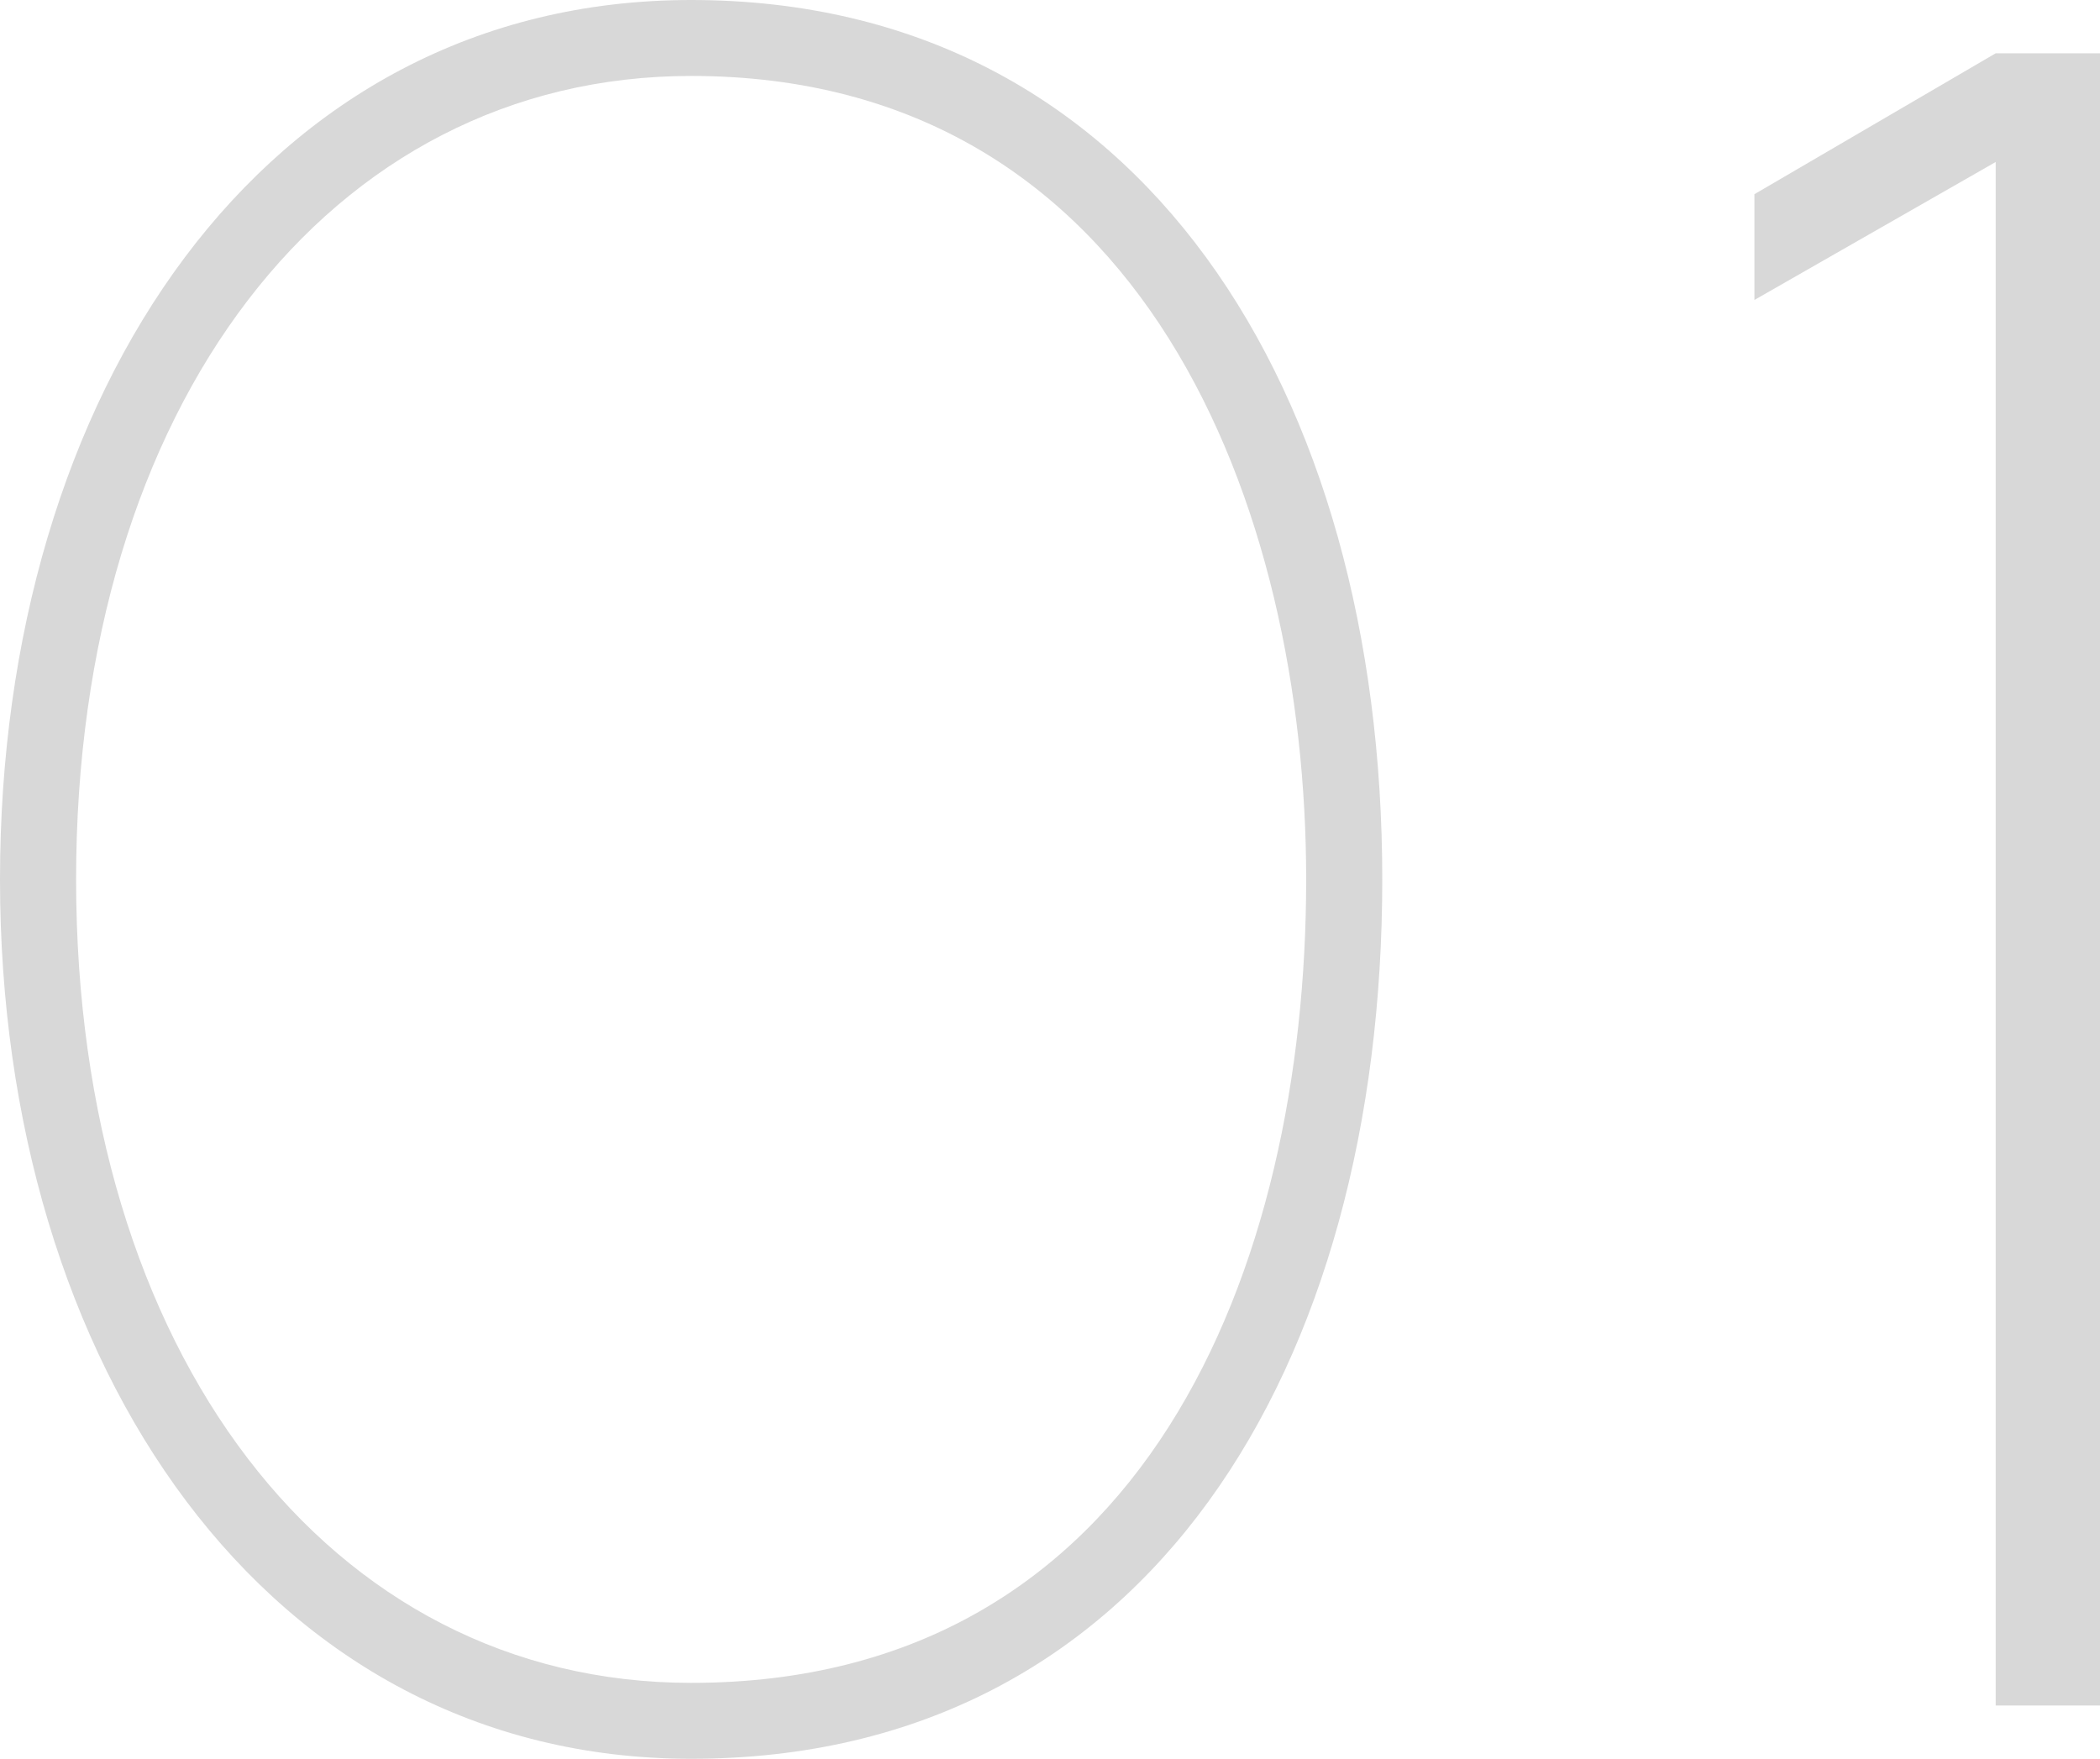
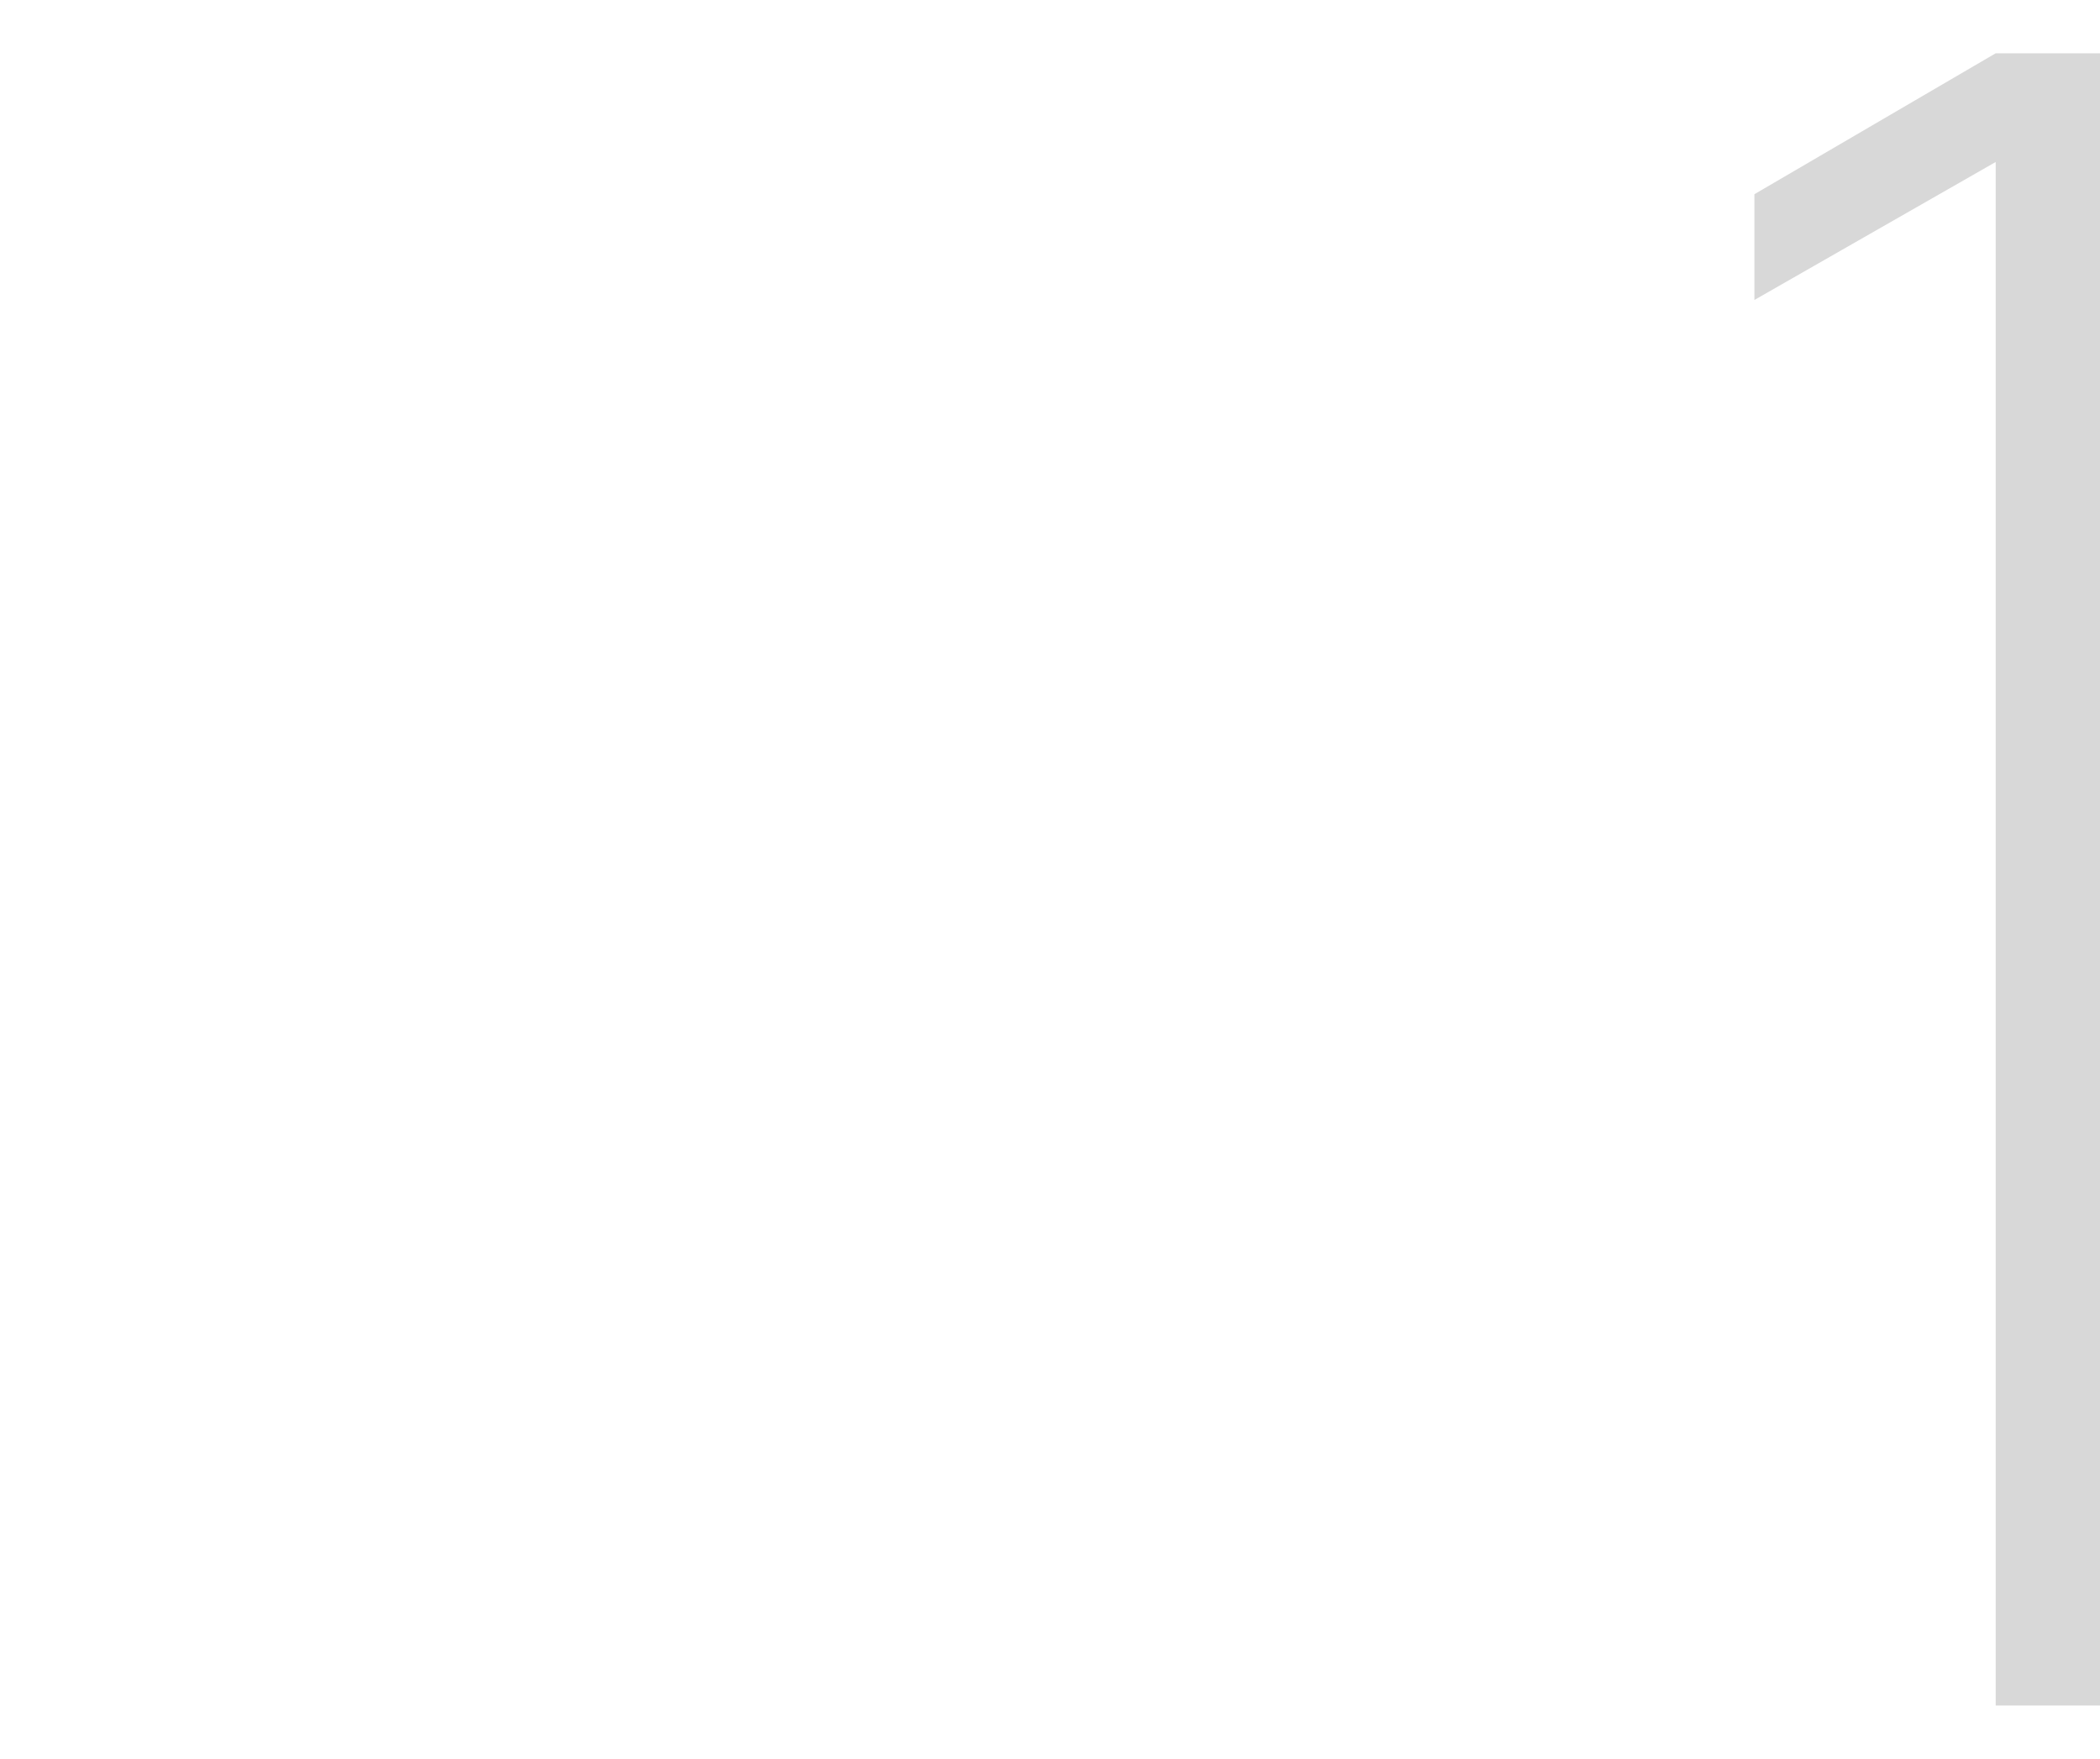
<svg xmlns="http://www.w3.org/2000/svg" width="80px" height="67px" viewBox="0 0 80 67" version="1.1">
  <title>37B91416-7D1B-467E-A0FF-D8B785061BB0</title>
  <desc>Created with sketchtool.</desc>
  <g id="Page-1" stroke="none" stroke-width="1" fill="none" fill-rule="evenodd">
    <g id="2.3.7_ginza_about-xl" transform="translate(-272, -1663)" fill="#D8D8D8">
      <g id="Group-2" transform="translate(272, 1663)">
-         <path d="M26.329,64.108 C12.534,64.108 2.899,51.522 2.899,33.501 C2.899,15.479 12.534,2.893 26.329,2.893 C43.624,2.893 49.759,19.381 49.759,33.501 C49.759,48.297 43.605,64.108 26.329,64.108 M26.329,0 C9.983,0 -1.45661261e-13,14.998 -1.45661261e-13,33.501 C-1.45661261e-13,52.002 10.151,67 26.329,67 C43.797,67 52.658,52.002 52.658,33.501 C52.658,14.998 43.552,0 26.329,0" id="Fill-1" />
        <polygon id="Fill-1" points="76.026 2.03 66.835 7.398 66.835 11.427 76.026 6.171 76.026 64.97 80 64.97 80 2.03" />
      </g>
    </g>
  </g>
</svg>